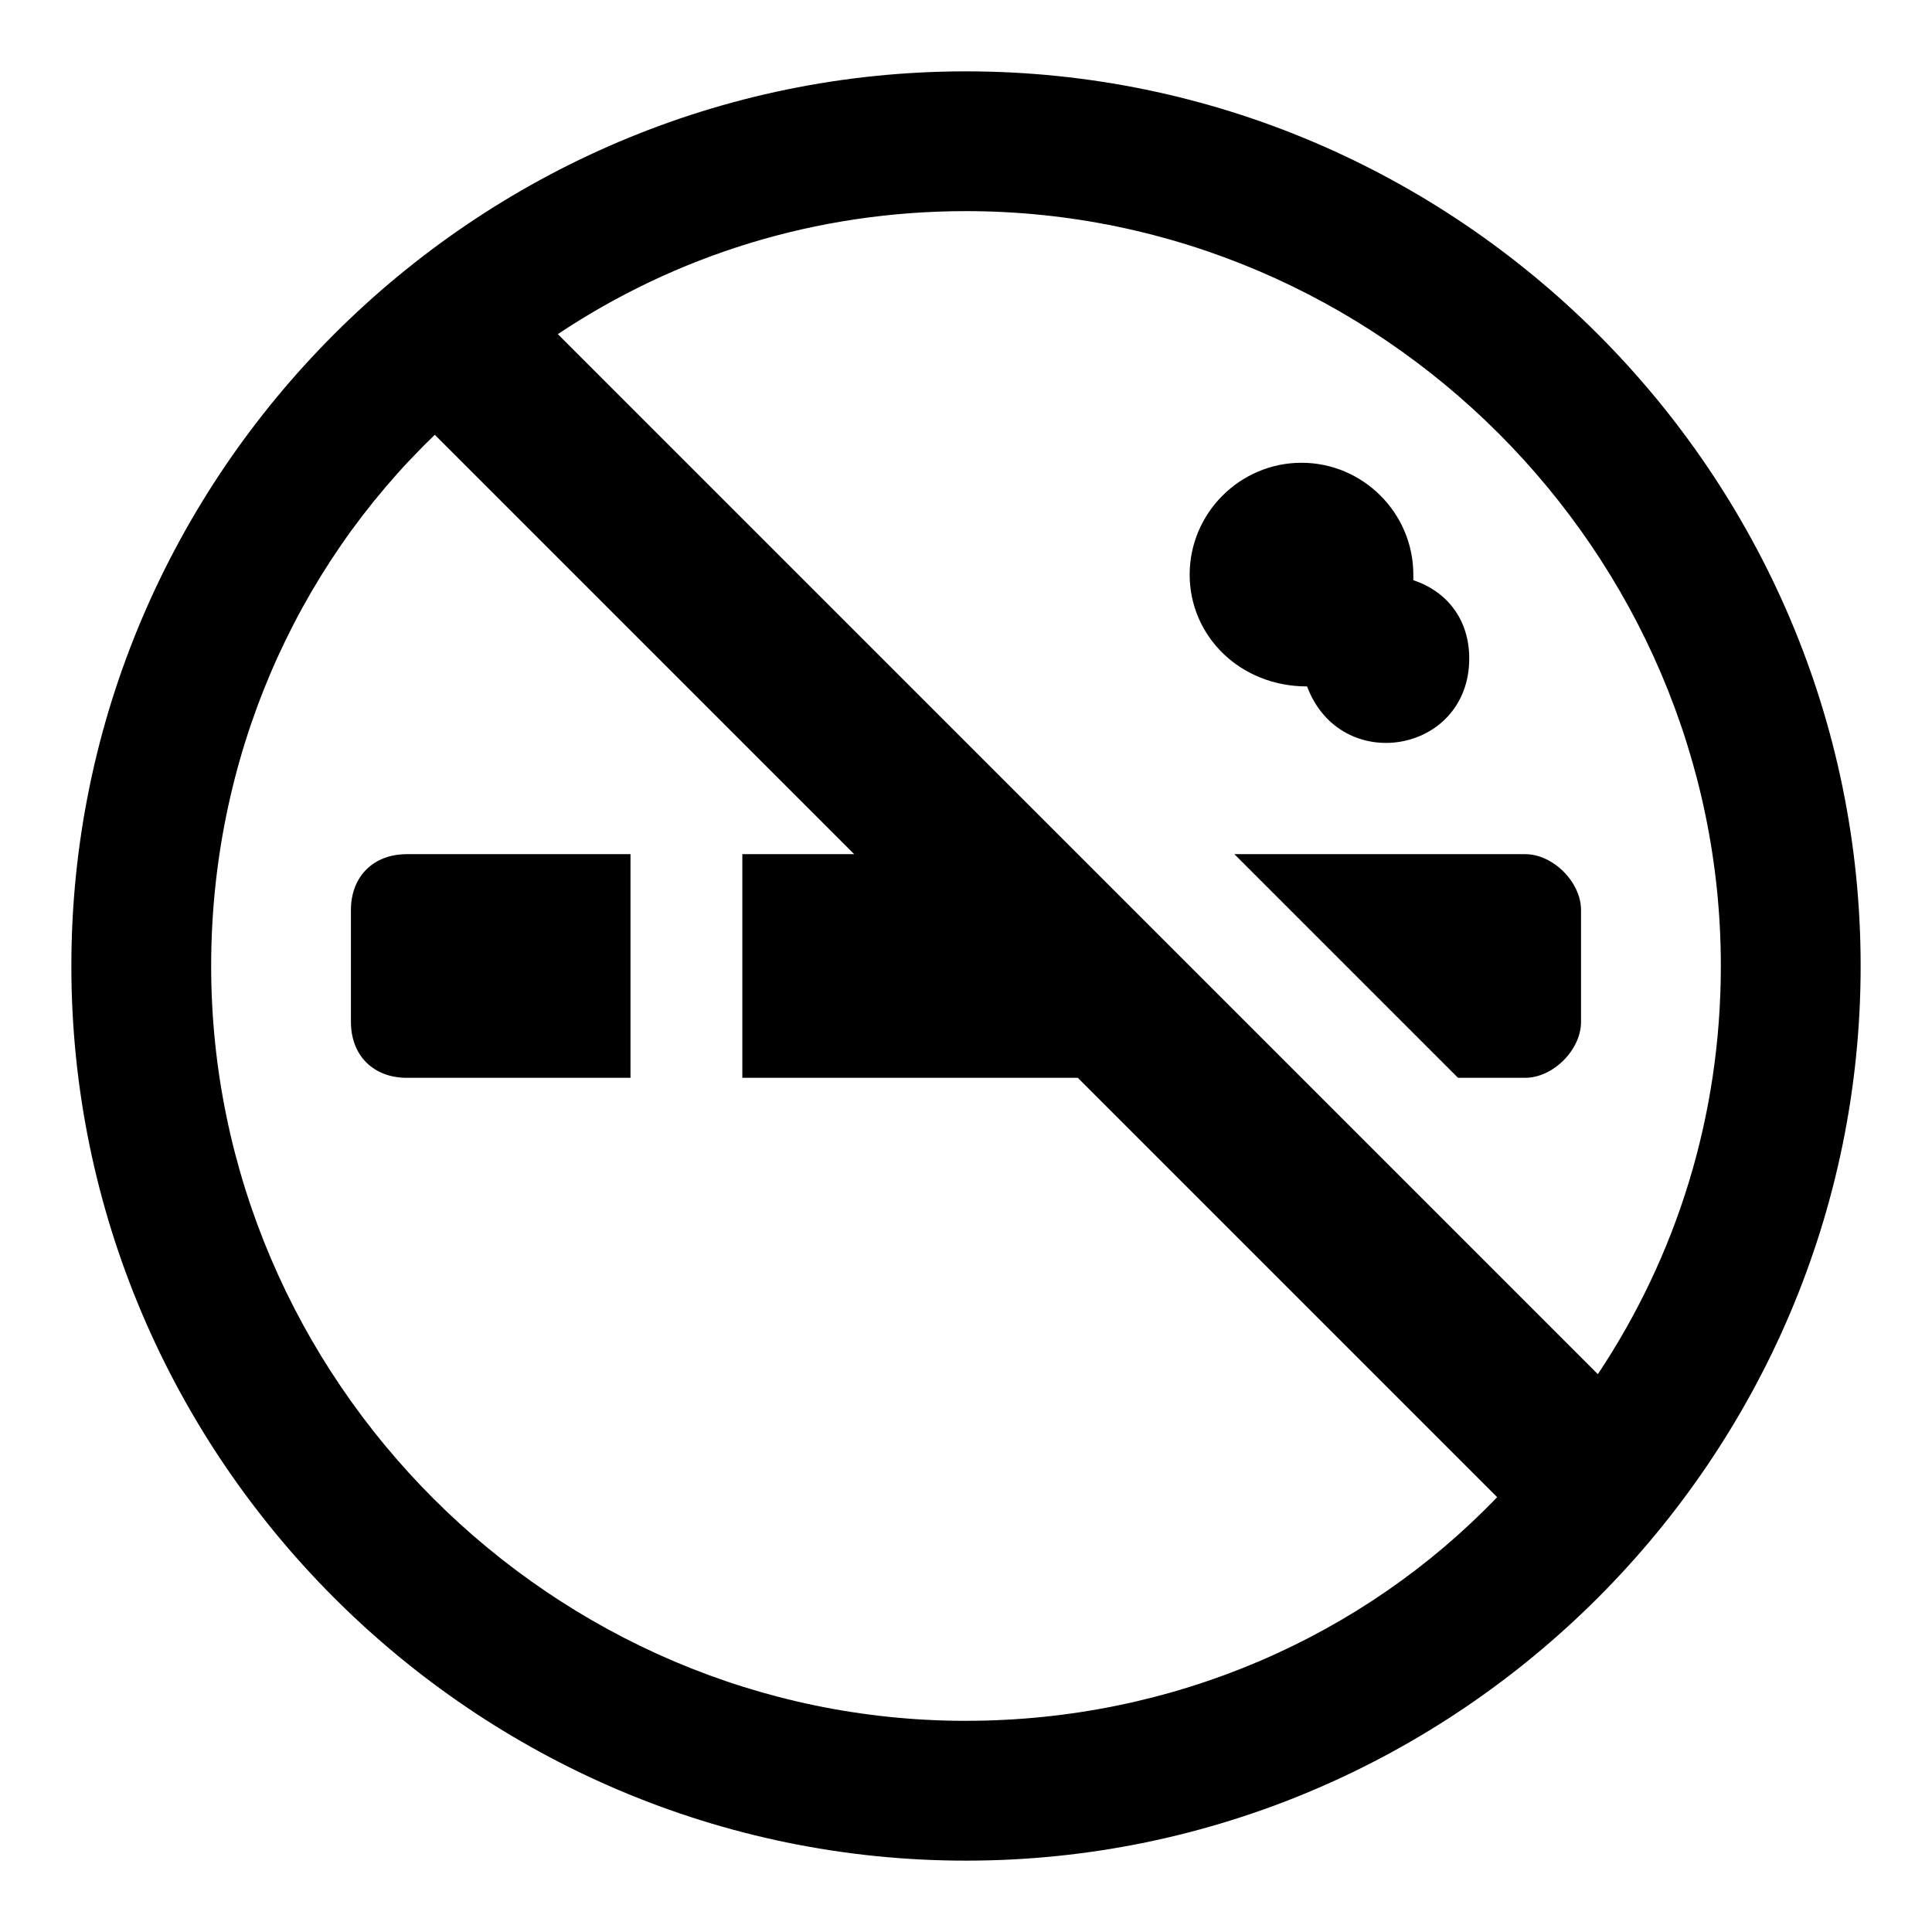
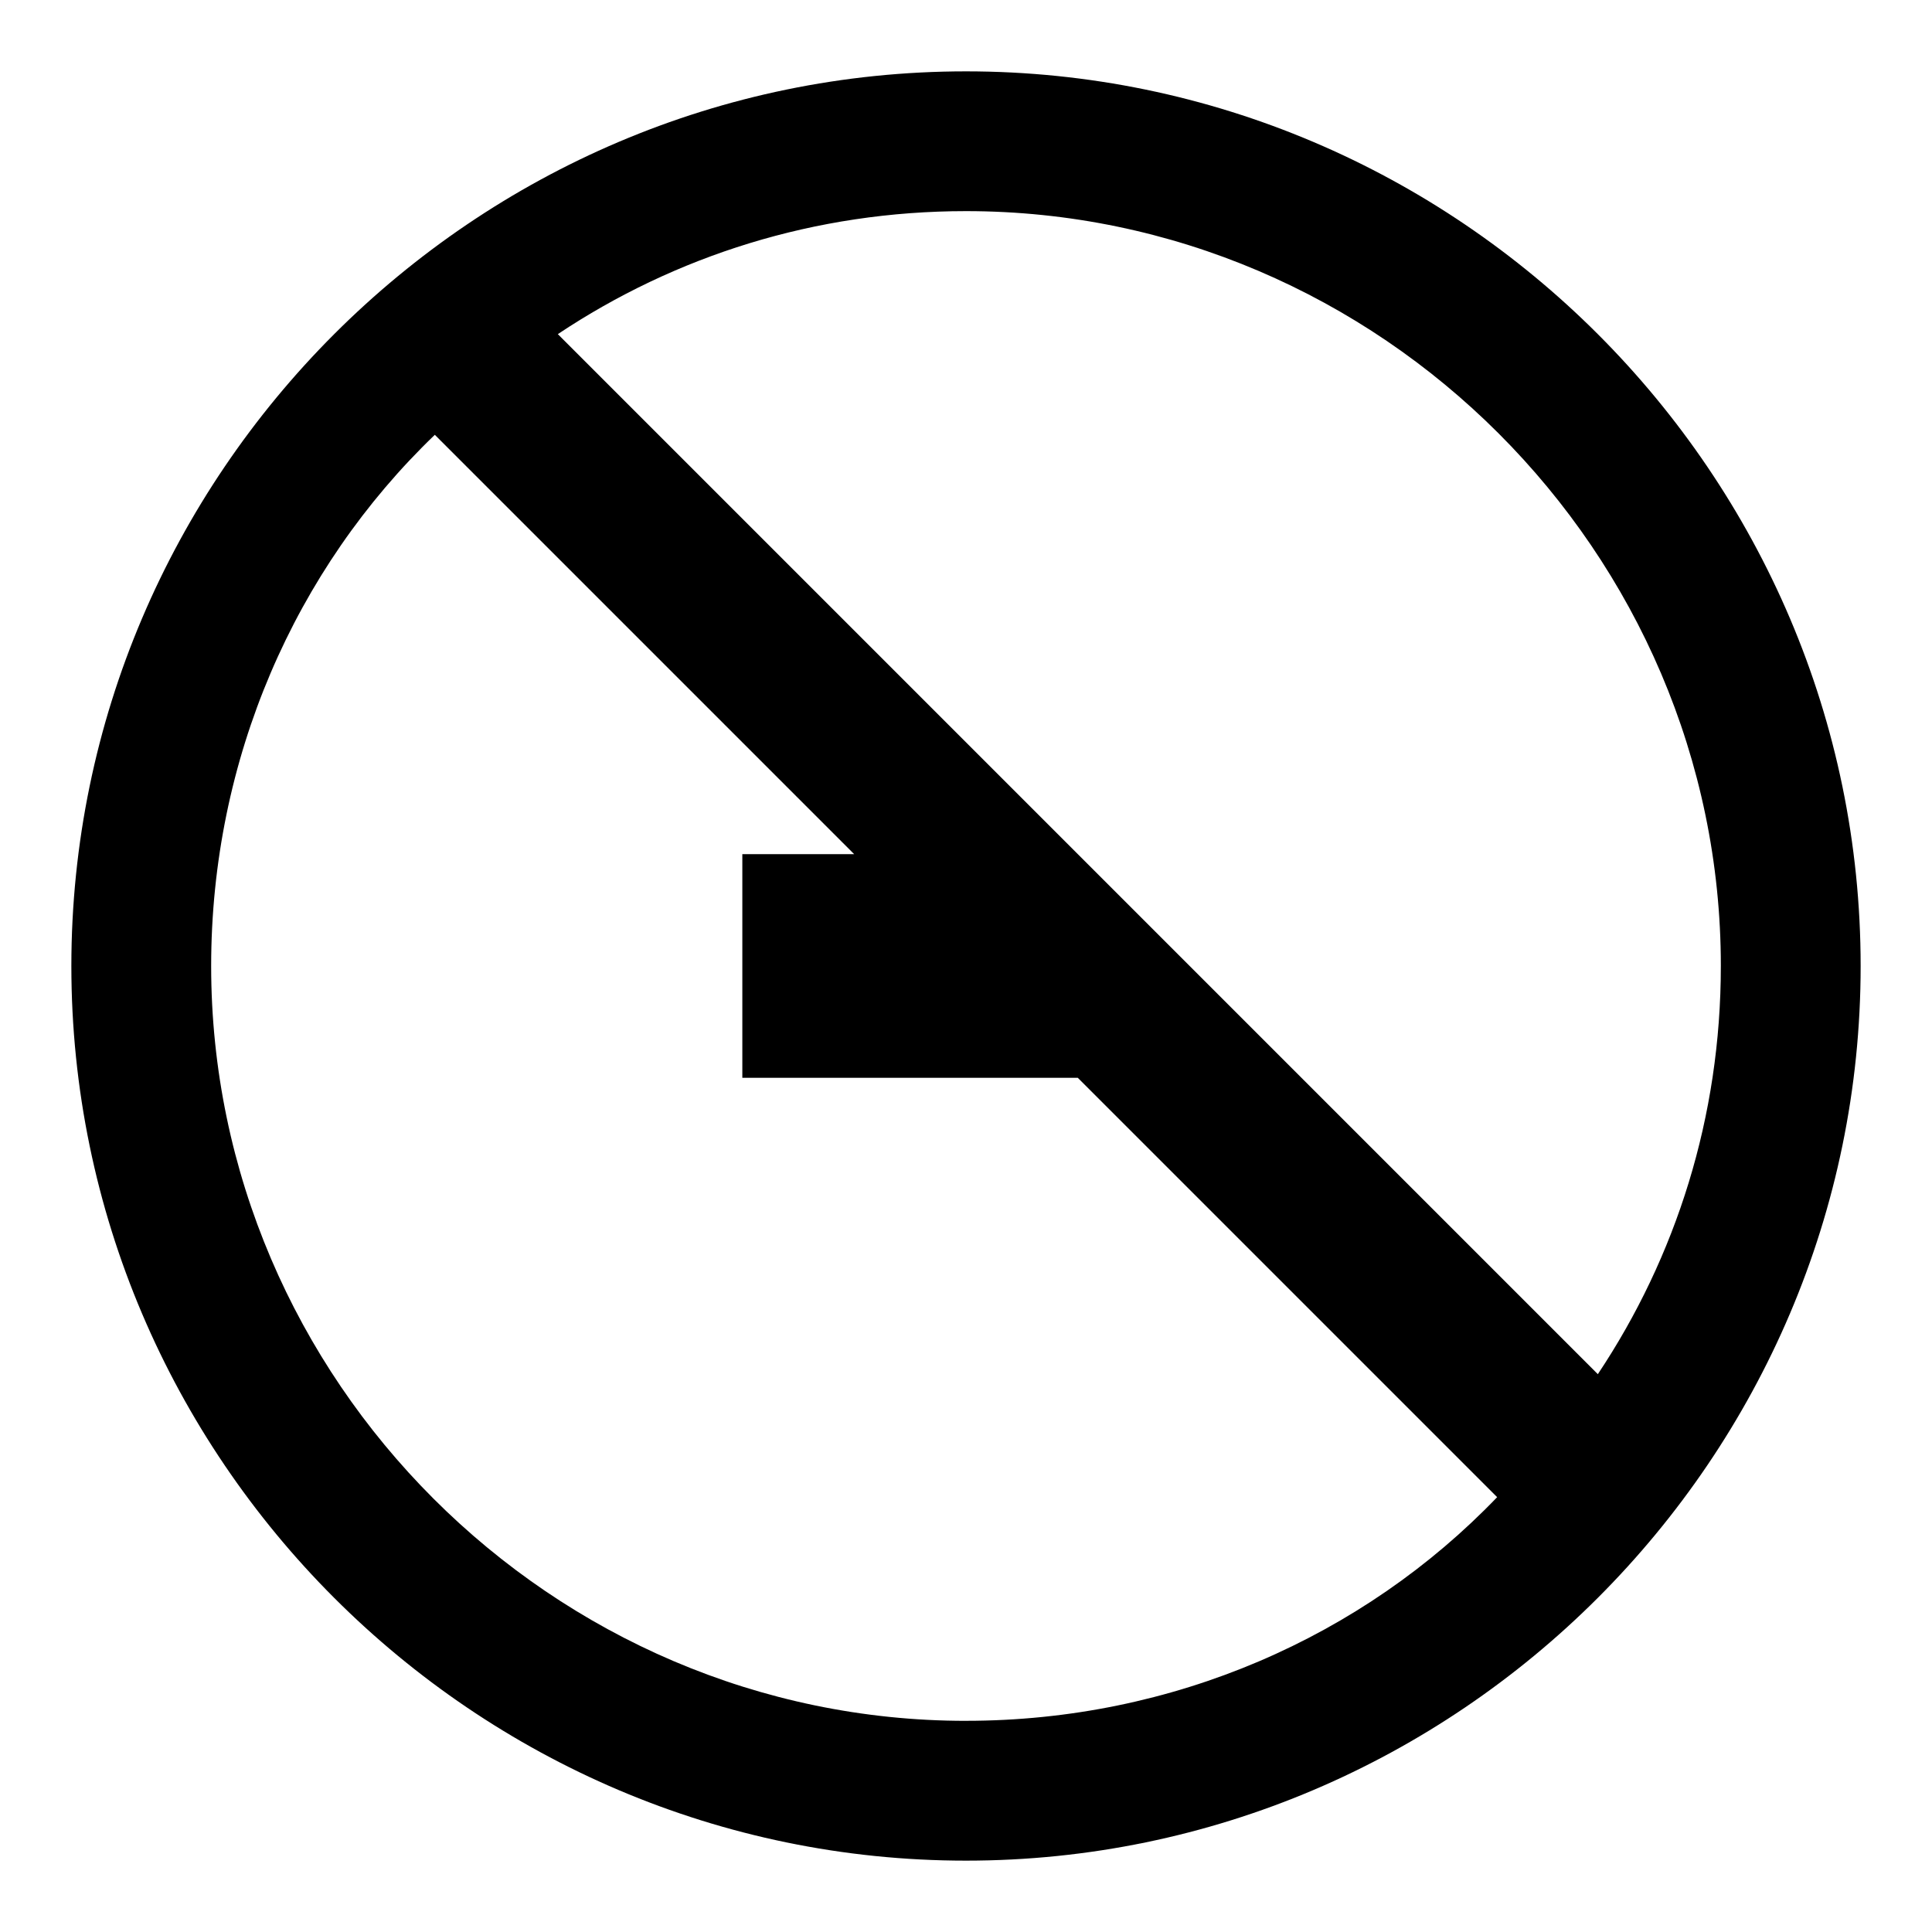
<svg xmlns="http://www.w3.org/2000/svg" fill="#000000" width="800px" height="800px" version="1.1" viewBox="144 144 512 512">
  <g>
    <path d="m400 162.91c-130.4 0-237.09 106.69-237.09 237.09s106.69 237.09 237.09 237.09c130.4 0 237.09-106.69 237.09-237.09 0.004-130.4-106.69-237.09-237.08-237.09zm200.04 237.09c0 40.008-11.855 77.055-32.598 108.17l-275.61-275.62c31.117-20.746 68.164-32.598 108.17-32.598 109.65 0 200.04 90.391 200.04 200.04zm-200.04 200.04c-109.65 0-200.04-90.387-200.04-200.04 0-54.828 22.227-105.21 59.273-140.77l111.13 111.13h-29.637v59.273h88.906l111.13 111.13c-35.559 37.043-85.941 59.27-140.77 59.27z" />
-     <path d="m237 385.18v29.637c0 8.891 5.926 14.816 14.816 14.816h59.273v-59.273l-59.27 0.004c-8.891 0-14.82 5.926-14.82 14.816z" />
-     <path d="m530.39 429.63h17.785c7.41 0 14.816-7.41 14.816-14.816v-29.637c0-7.41-7.41-14.816-14.816-14.816h-77.055z" />
-     <path d="m490.39 325.91c8.891 23.707 42.973 17.781 42.973-7.41 0-10.371-5.926-17.781-14.816-20.746v-1.48c0-16.301-13.336-29.637-29.637-29.637s-29.637 13.336-29.637 29.637c0 16.301 13.336 29.637 31.117 29.637z" />
  </g>
</svg>